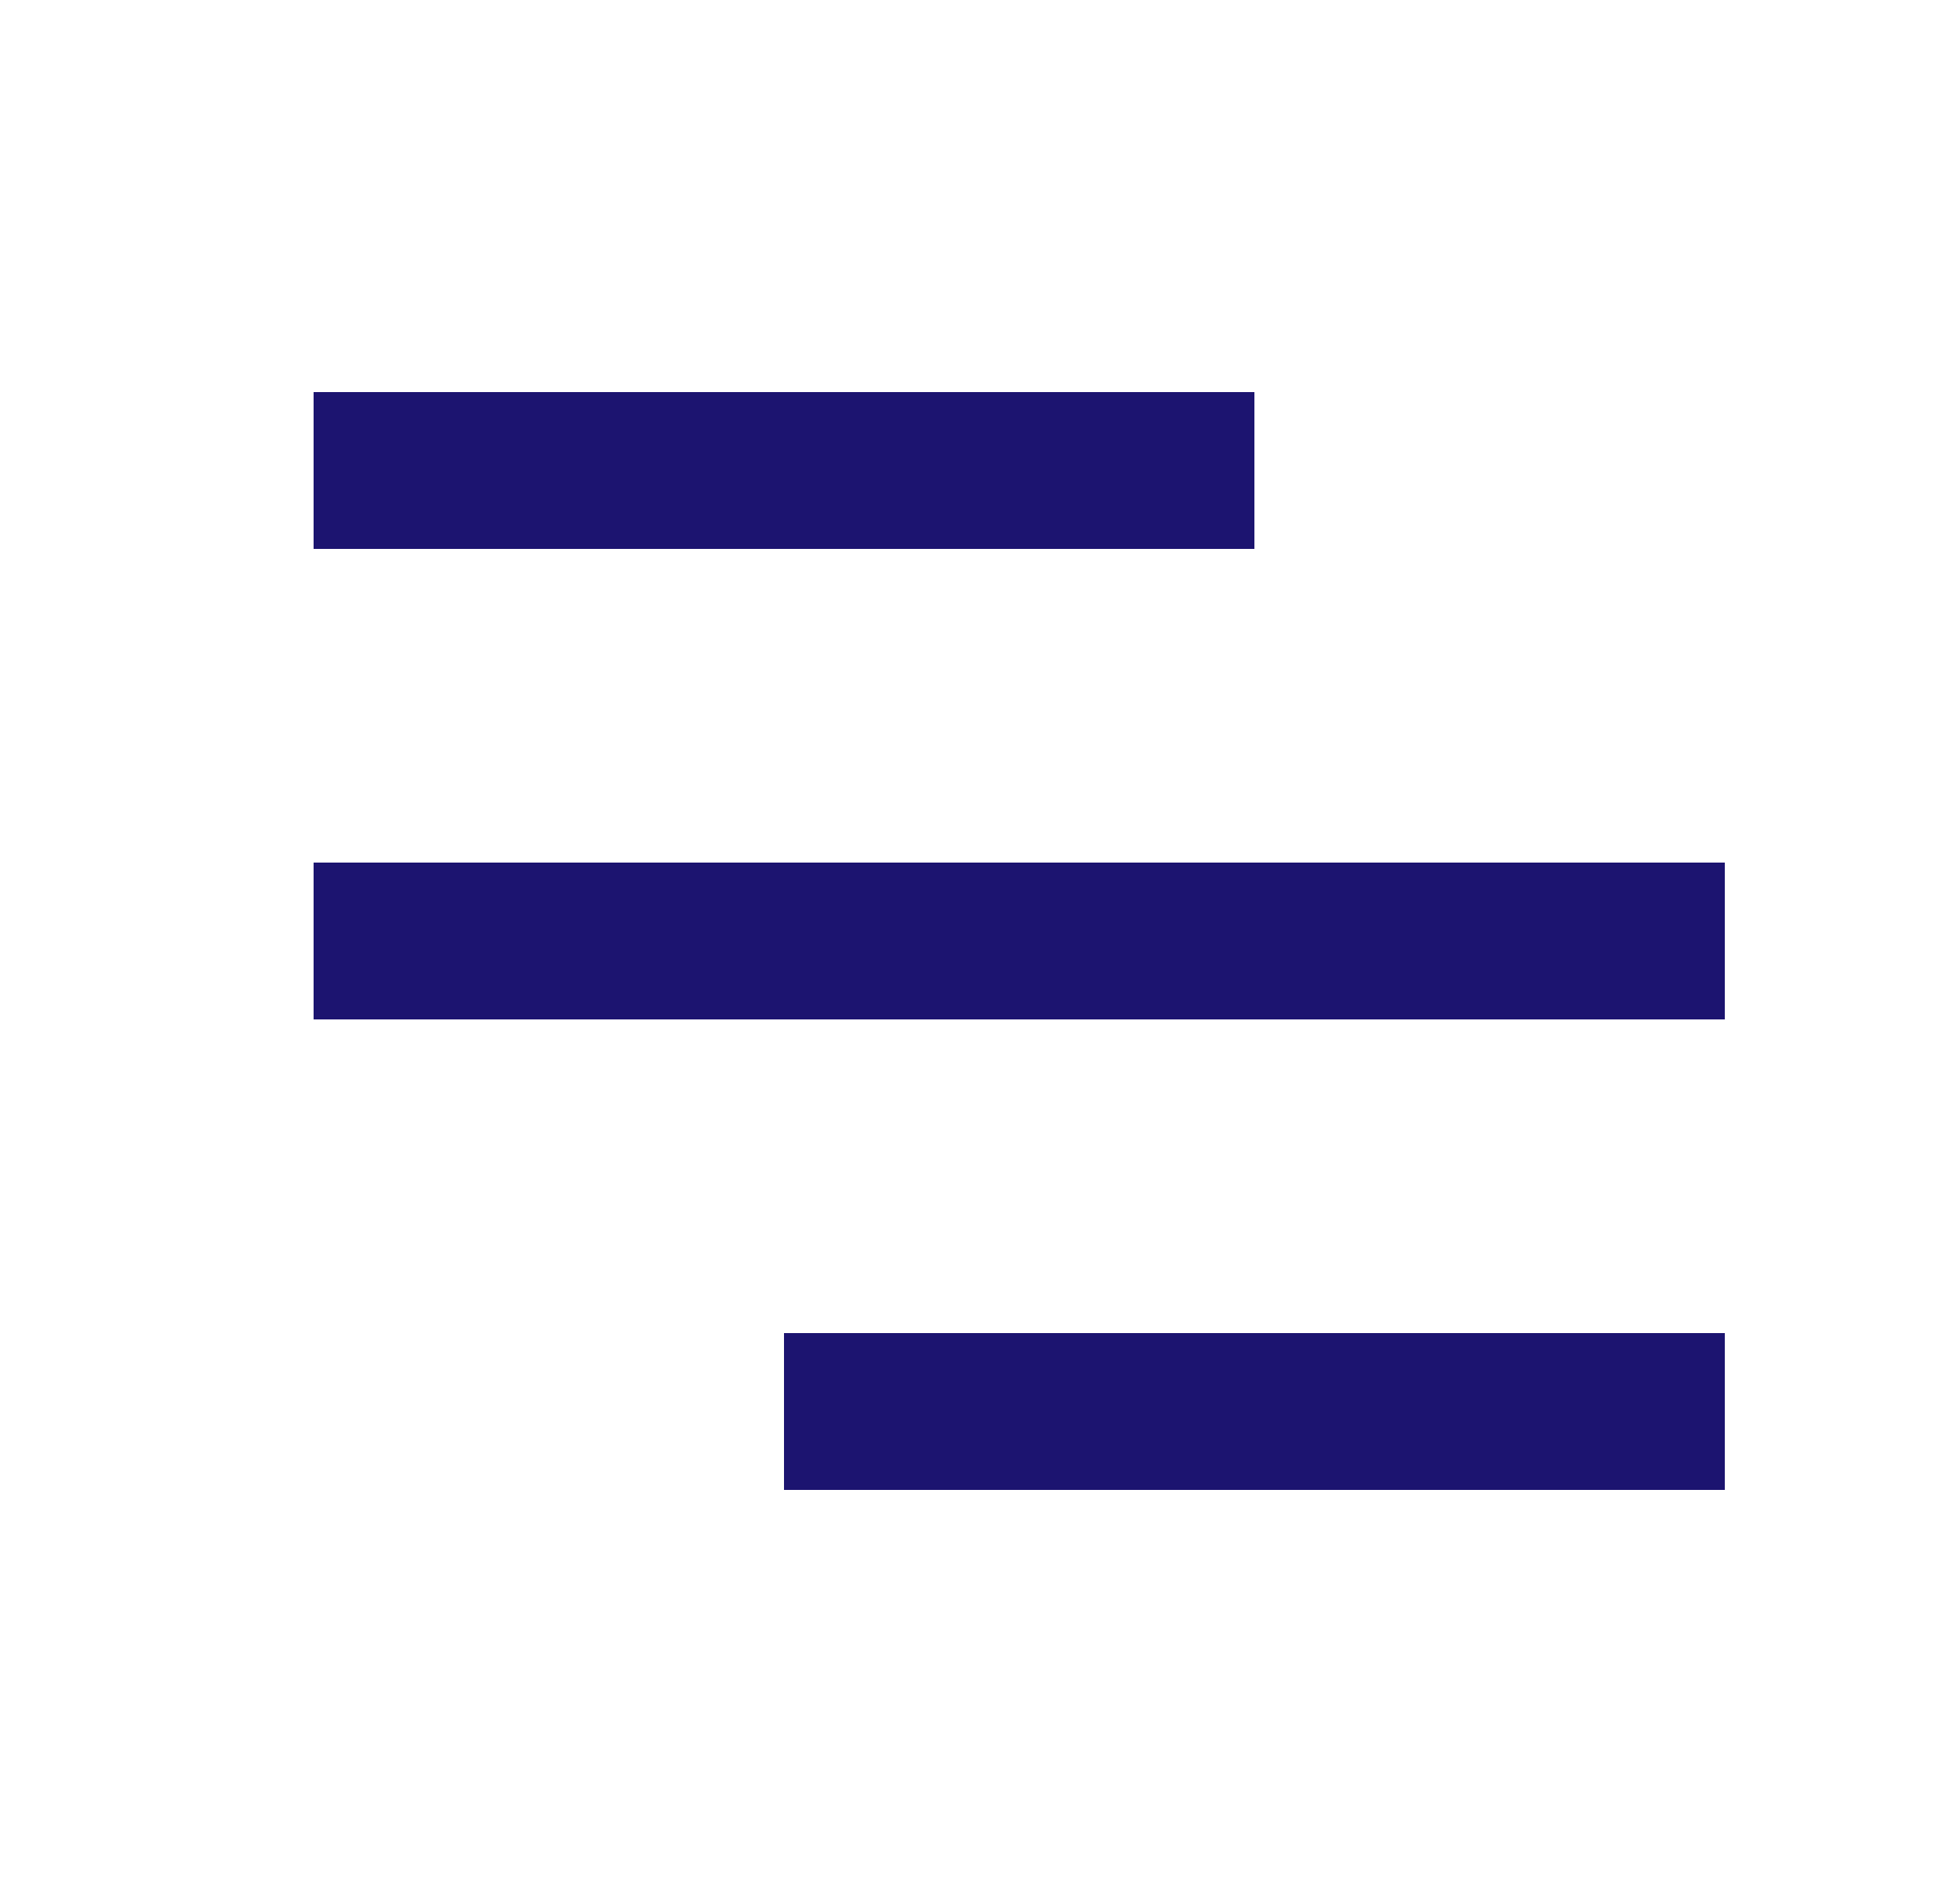
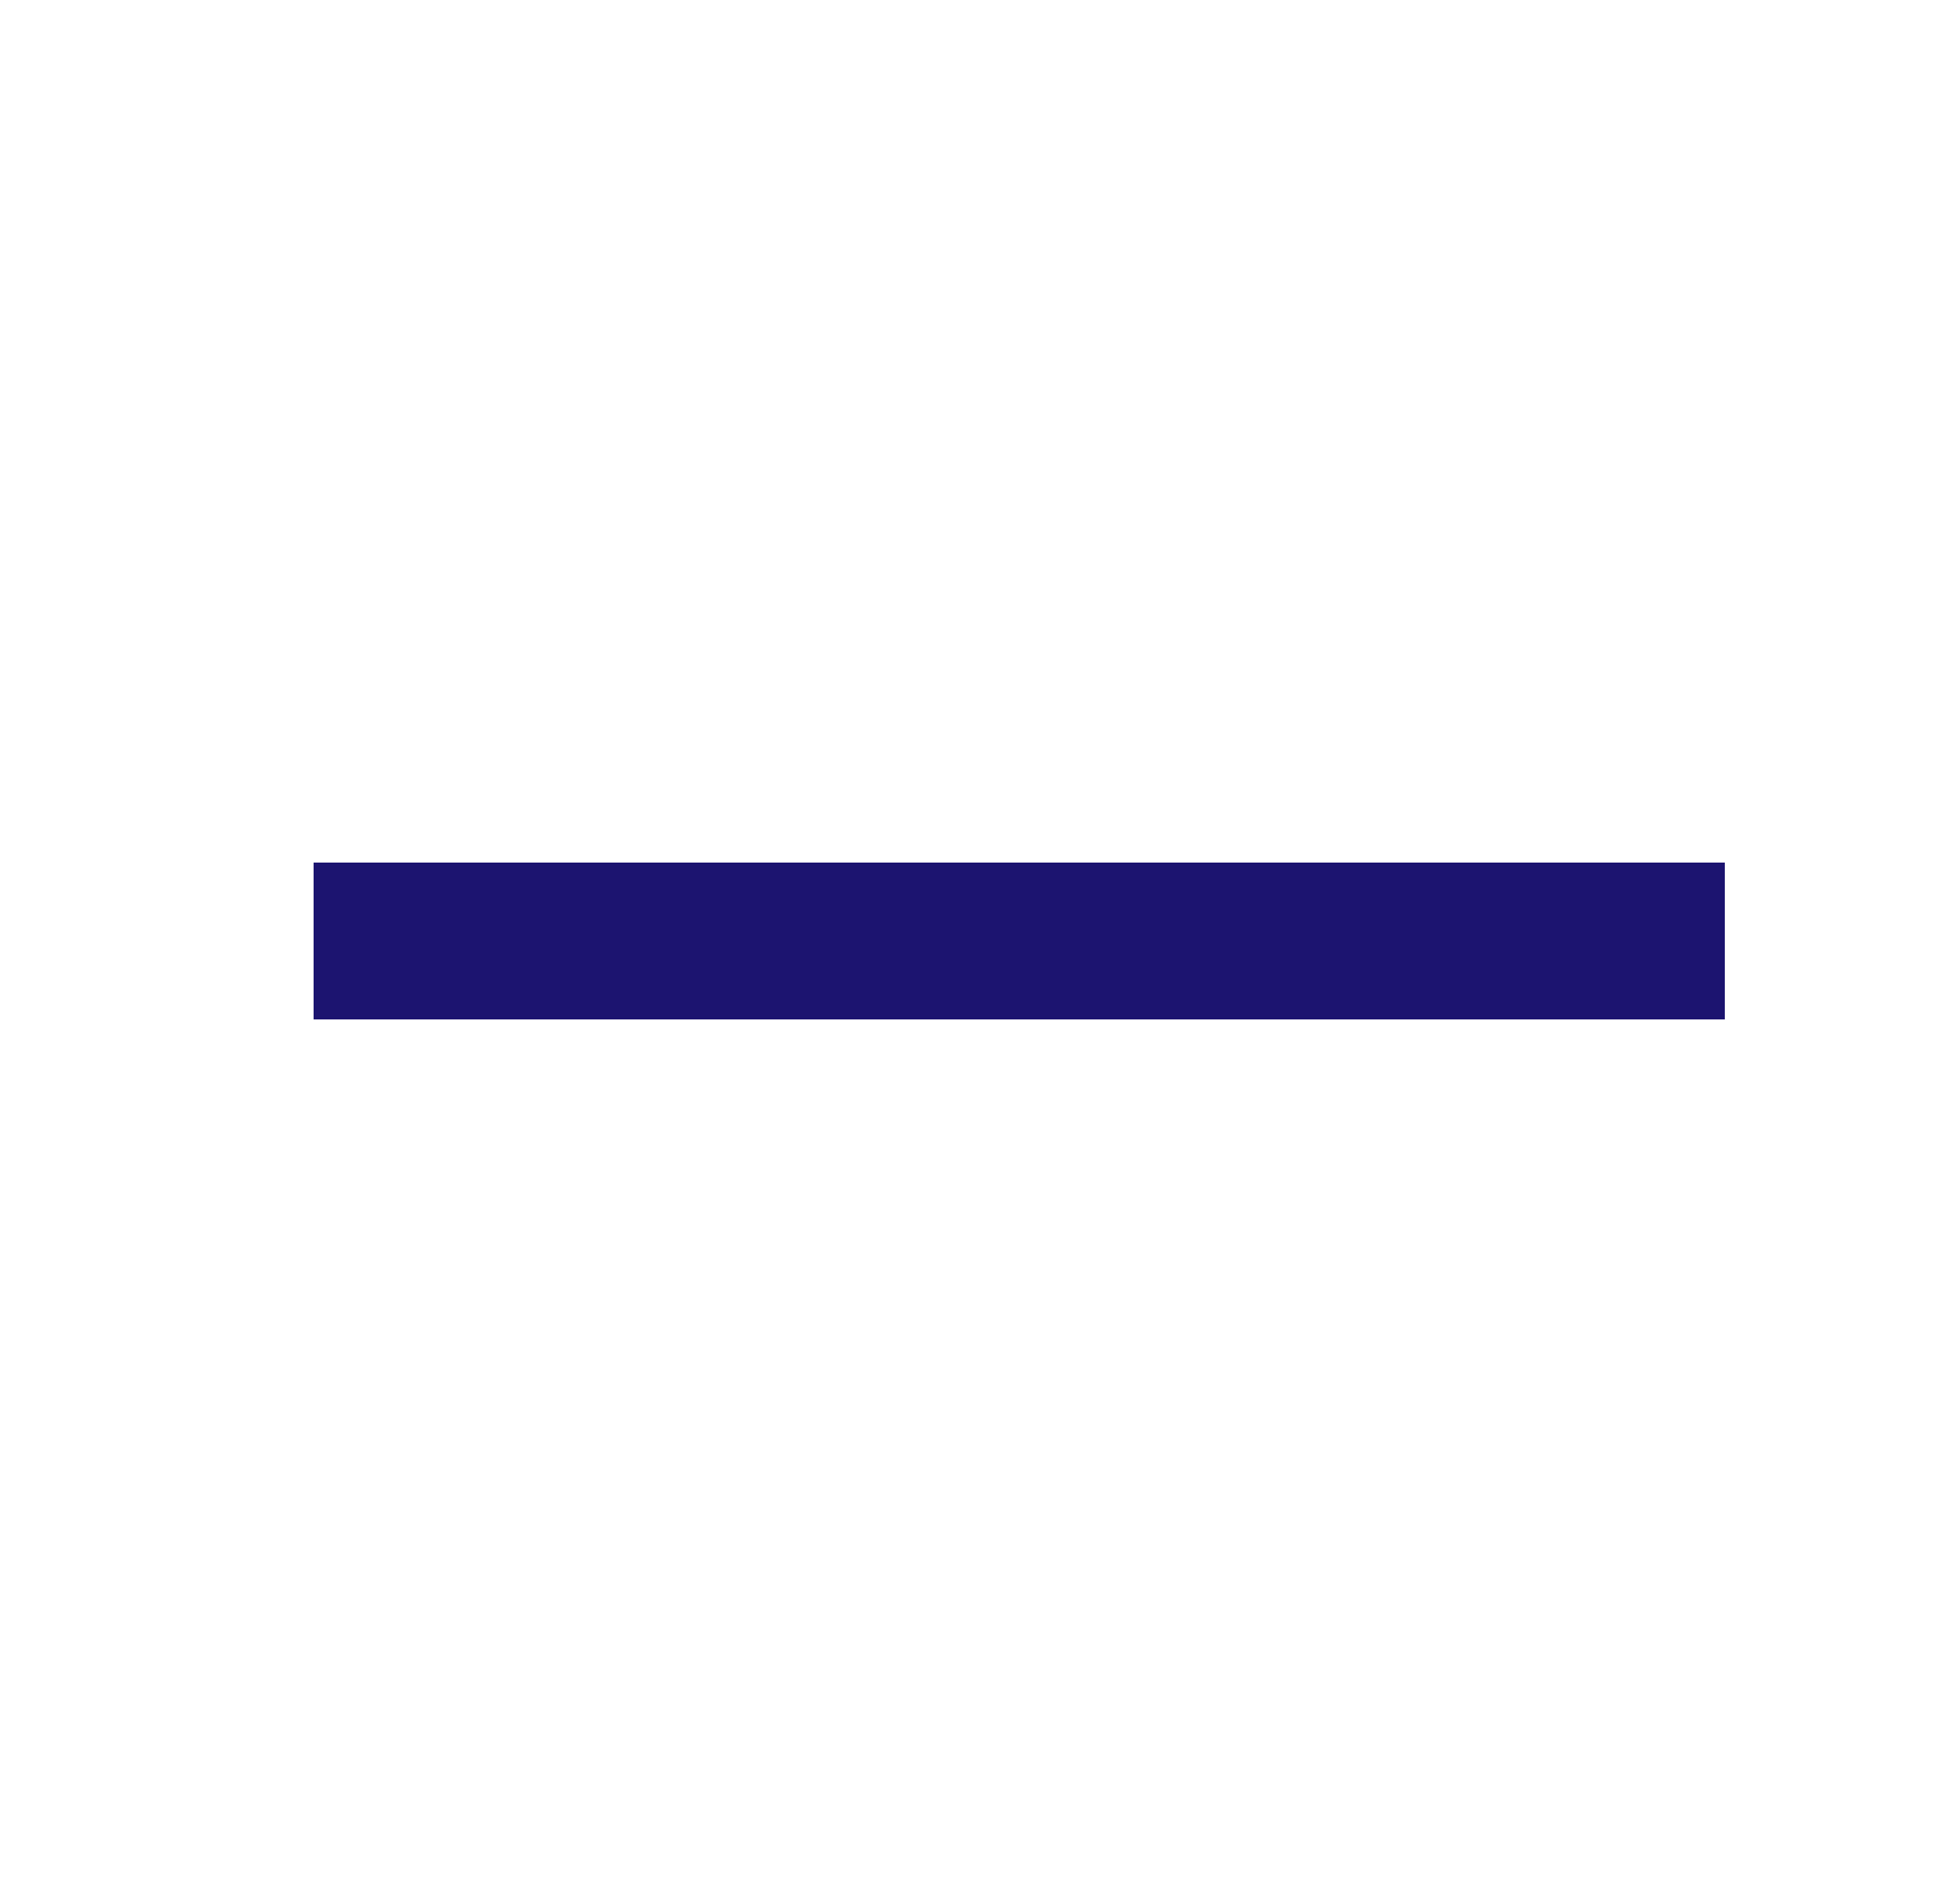
<svg xmlns="http://www.w3.org/2000/svg" width="25" height="24" viewBox="0 0 25 24">
  <g fill="none" fill-rule="evenodd" transform="translate(1)">
    <polygon fill="#1C1470" fill-rule="nonzero" points="21 11 21 13 3 13 3 11" />
-     <polygon fill="#1C1470" fill-rule="nonzero" points="15 5 15 7 3 7 3 5" />
-     <polygon fill="#1C1470" fill-rule="nonzero" points="21 17 21 19 9 19 9 17" />
  </g>
</svg>